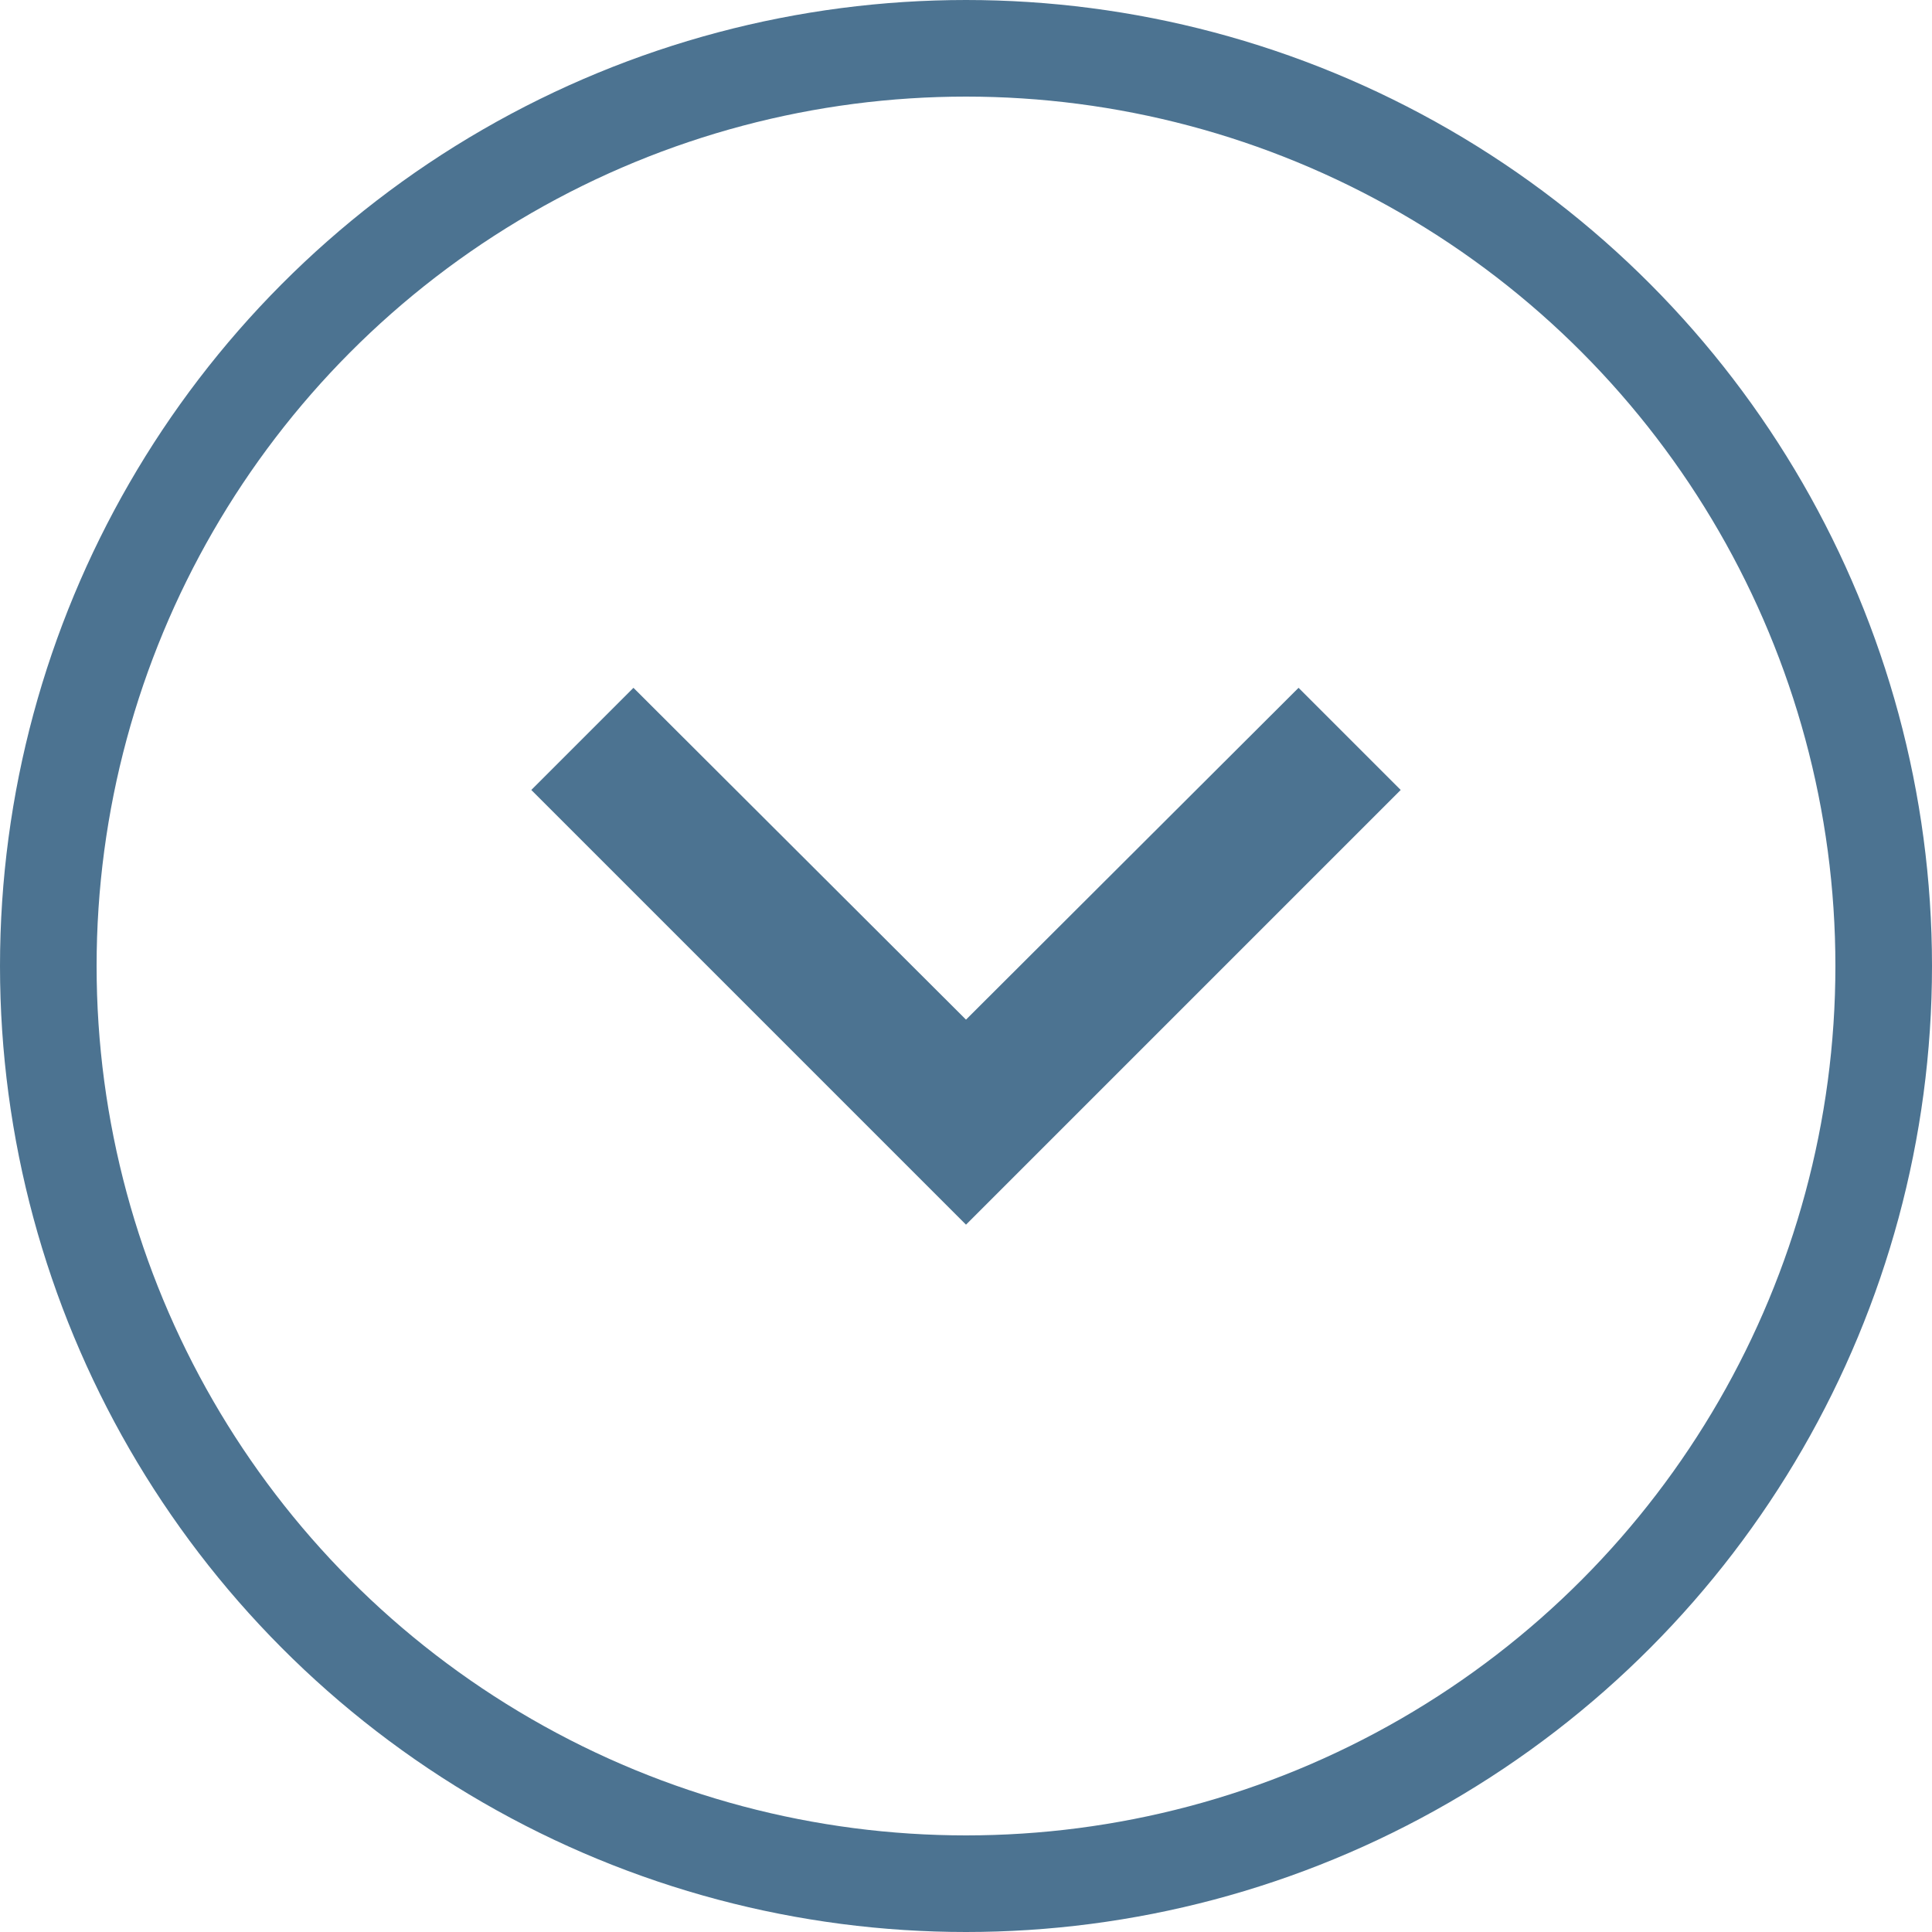
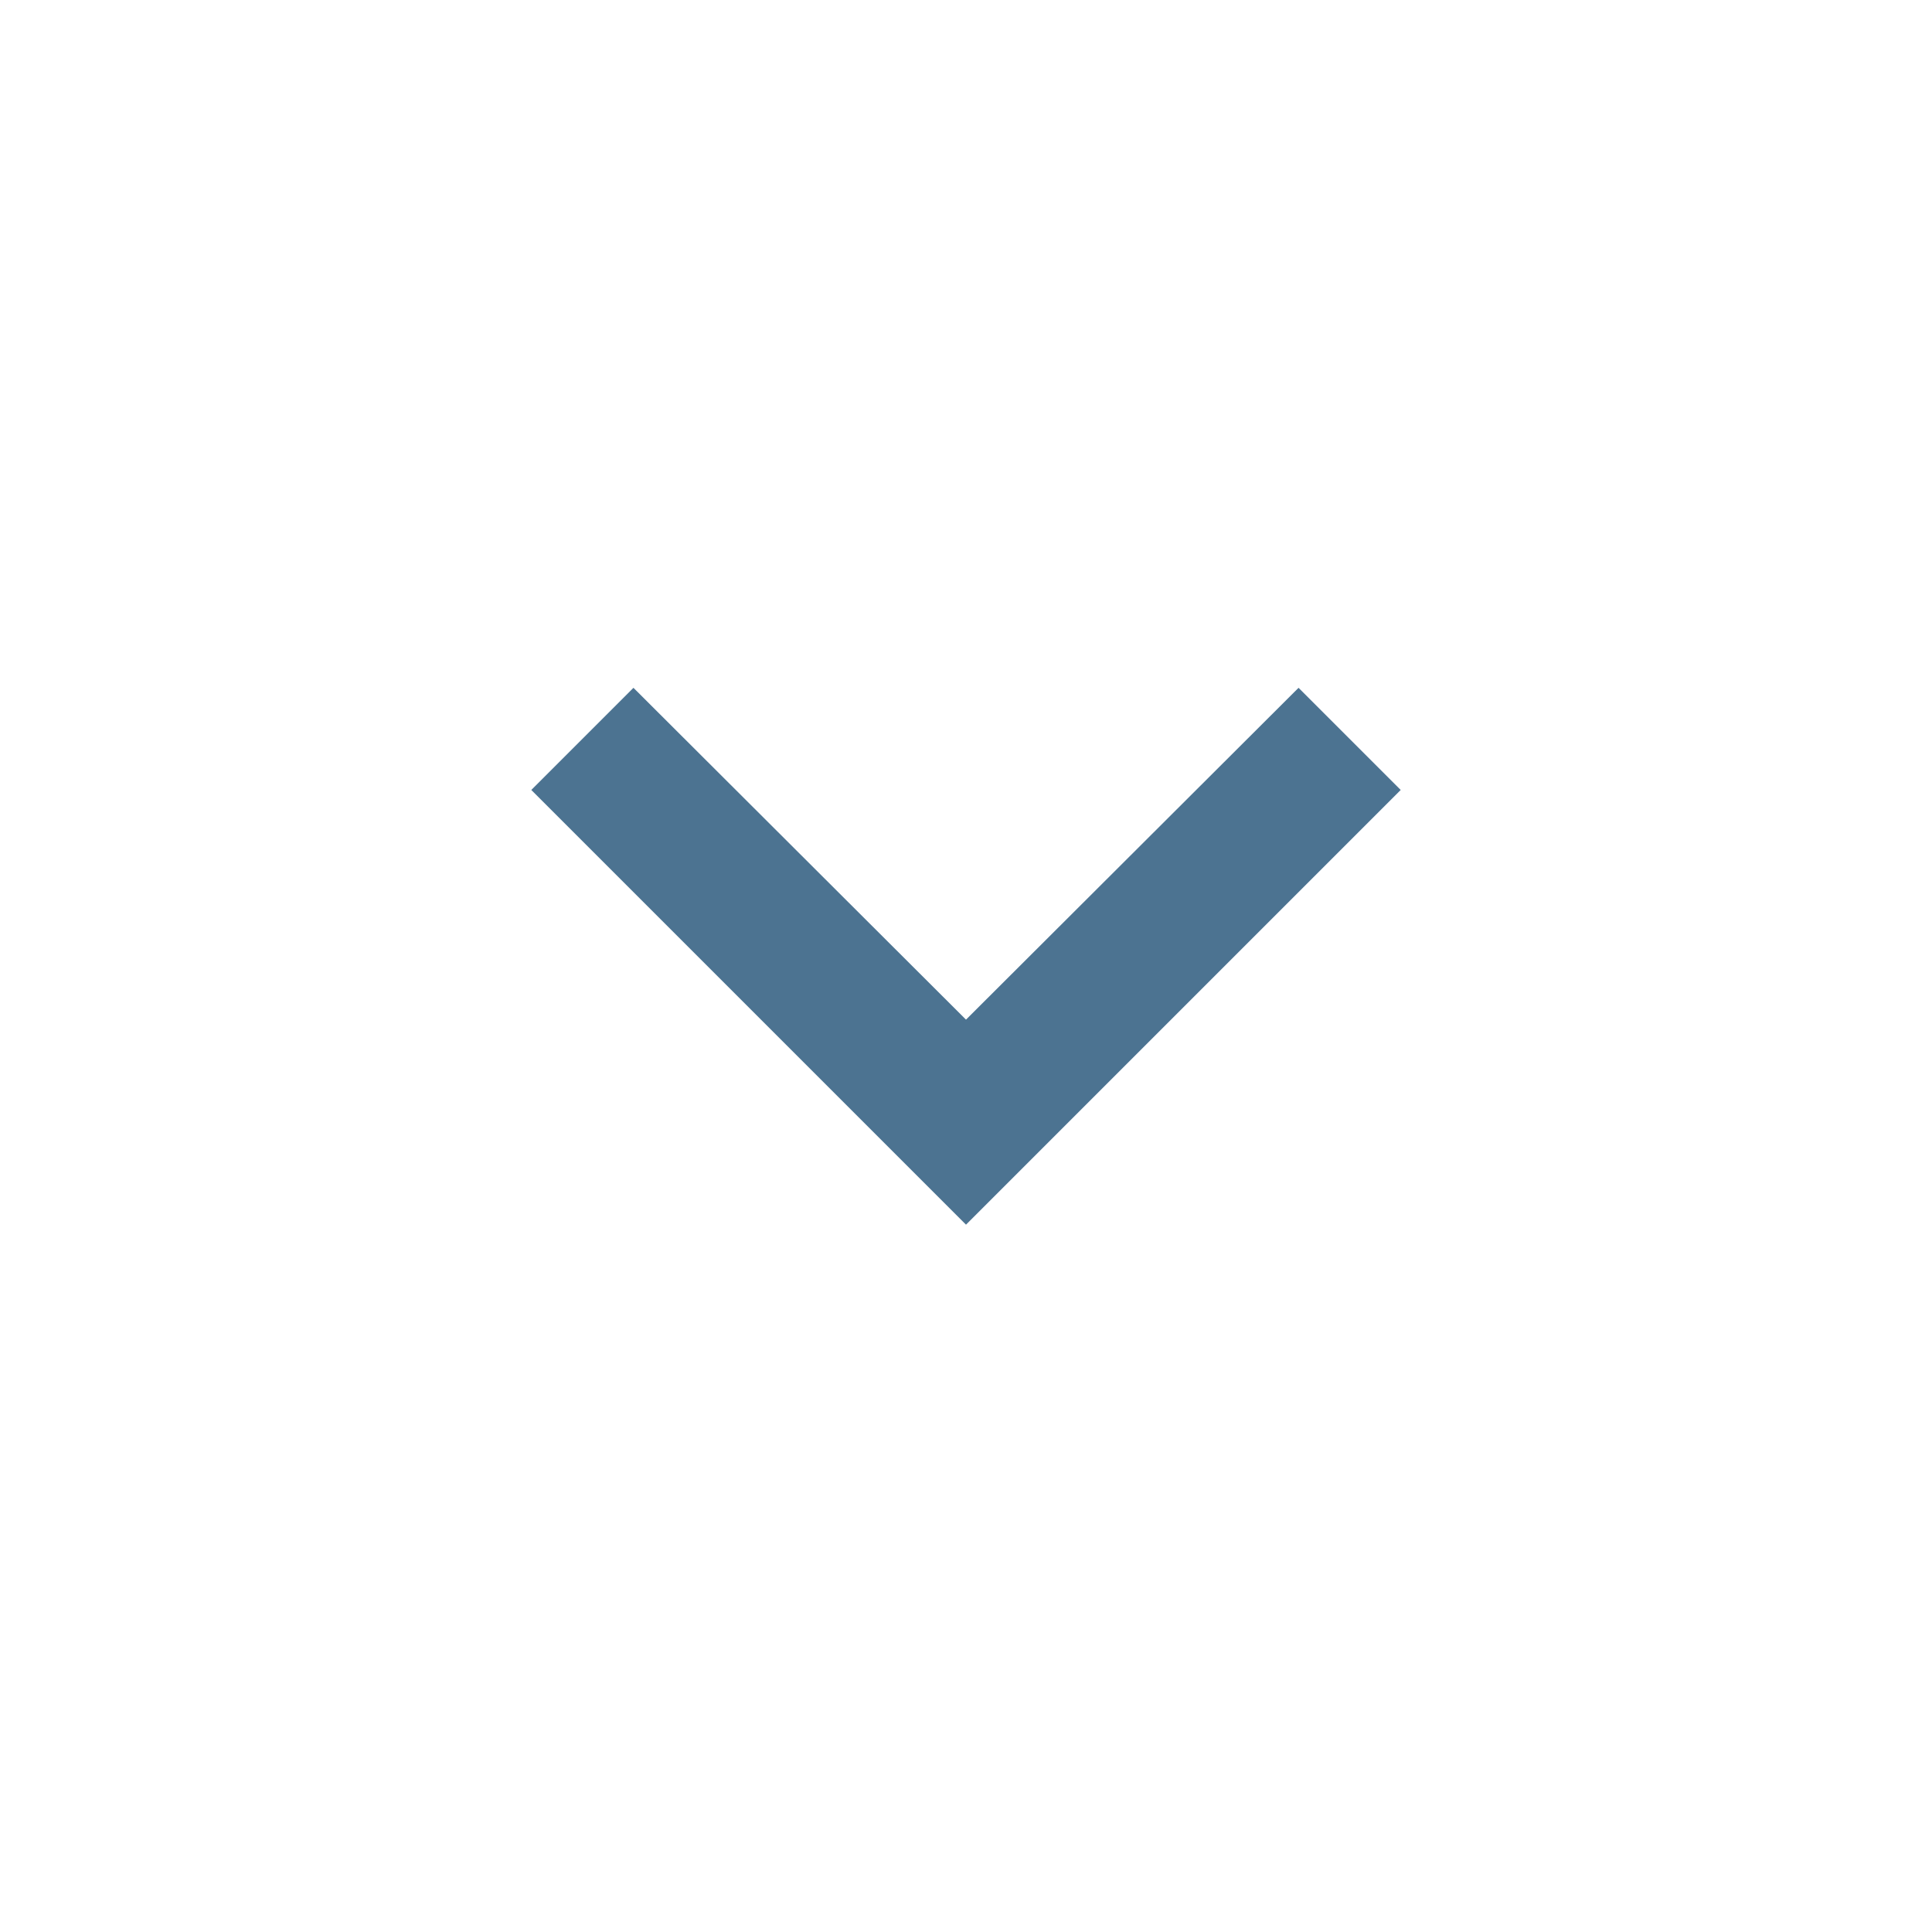
<svg xmlns="http://www.w3.org/2000/svg" id="Componente_90_4" data-name="Componente 90 – 4" width="80" height="80" viewBox="0 0 80 80">
  <g id="Elipse_572" data-name="Elipse 572" fill="none" stroke="#4c7391" stroke-width="4">
-     <circle cx="40" cy="40" r="40" stroke="none" />
-     <circle cx="40" cy="40" r="38" fill="none" />
-   </g>
+     </g>
  <g id="Arrow_Left" data-name="Arrow Left" transform="translate(8 72) rotate(-90)">
    <path id="Trazado_2128" data-name="Trazado 2128" d="M30.23,37.77,16.49,24,30.23,10.23,26,6,8,24,26,42Z" transform="translate(13.289 8)" fill="#4c7391" />
-     <path id="Trazado_2129" data-name="Trazado 2129" d="M0,0H64V64H0Z" fill="none" />
  </g>
</svg>